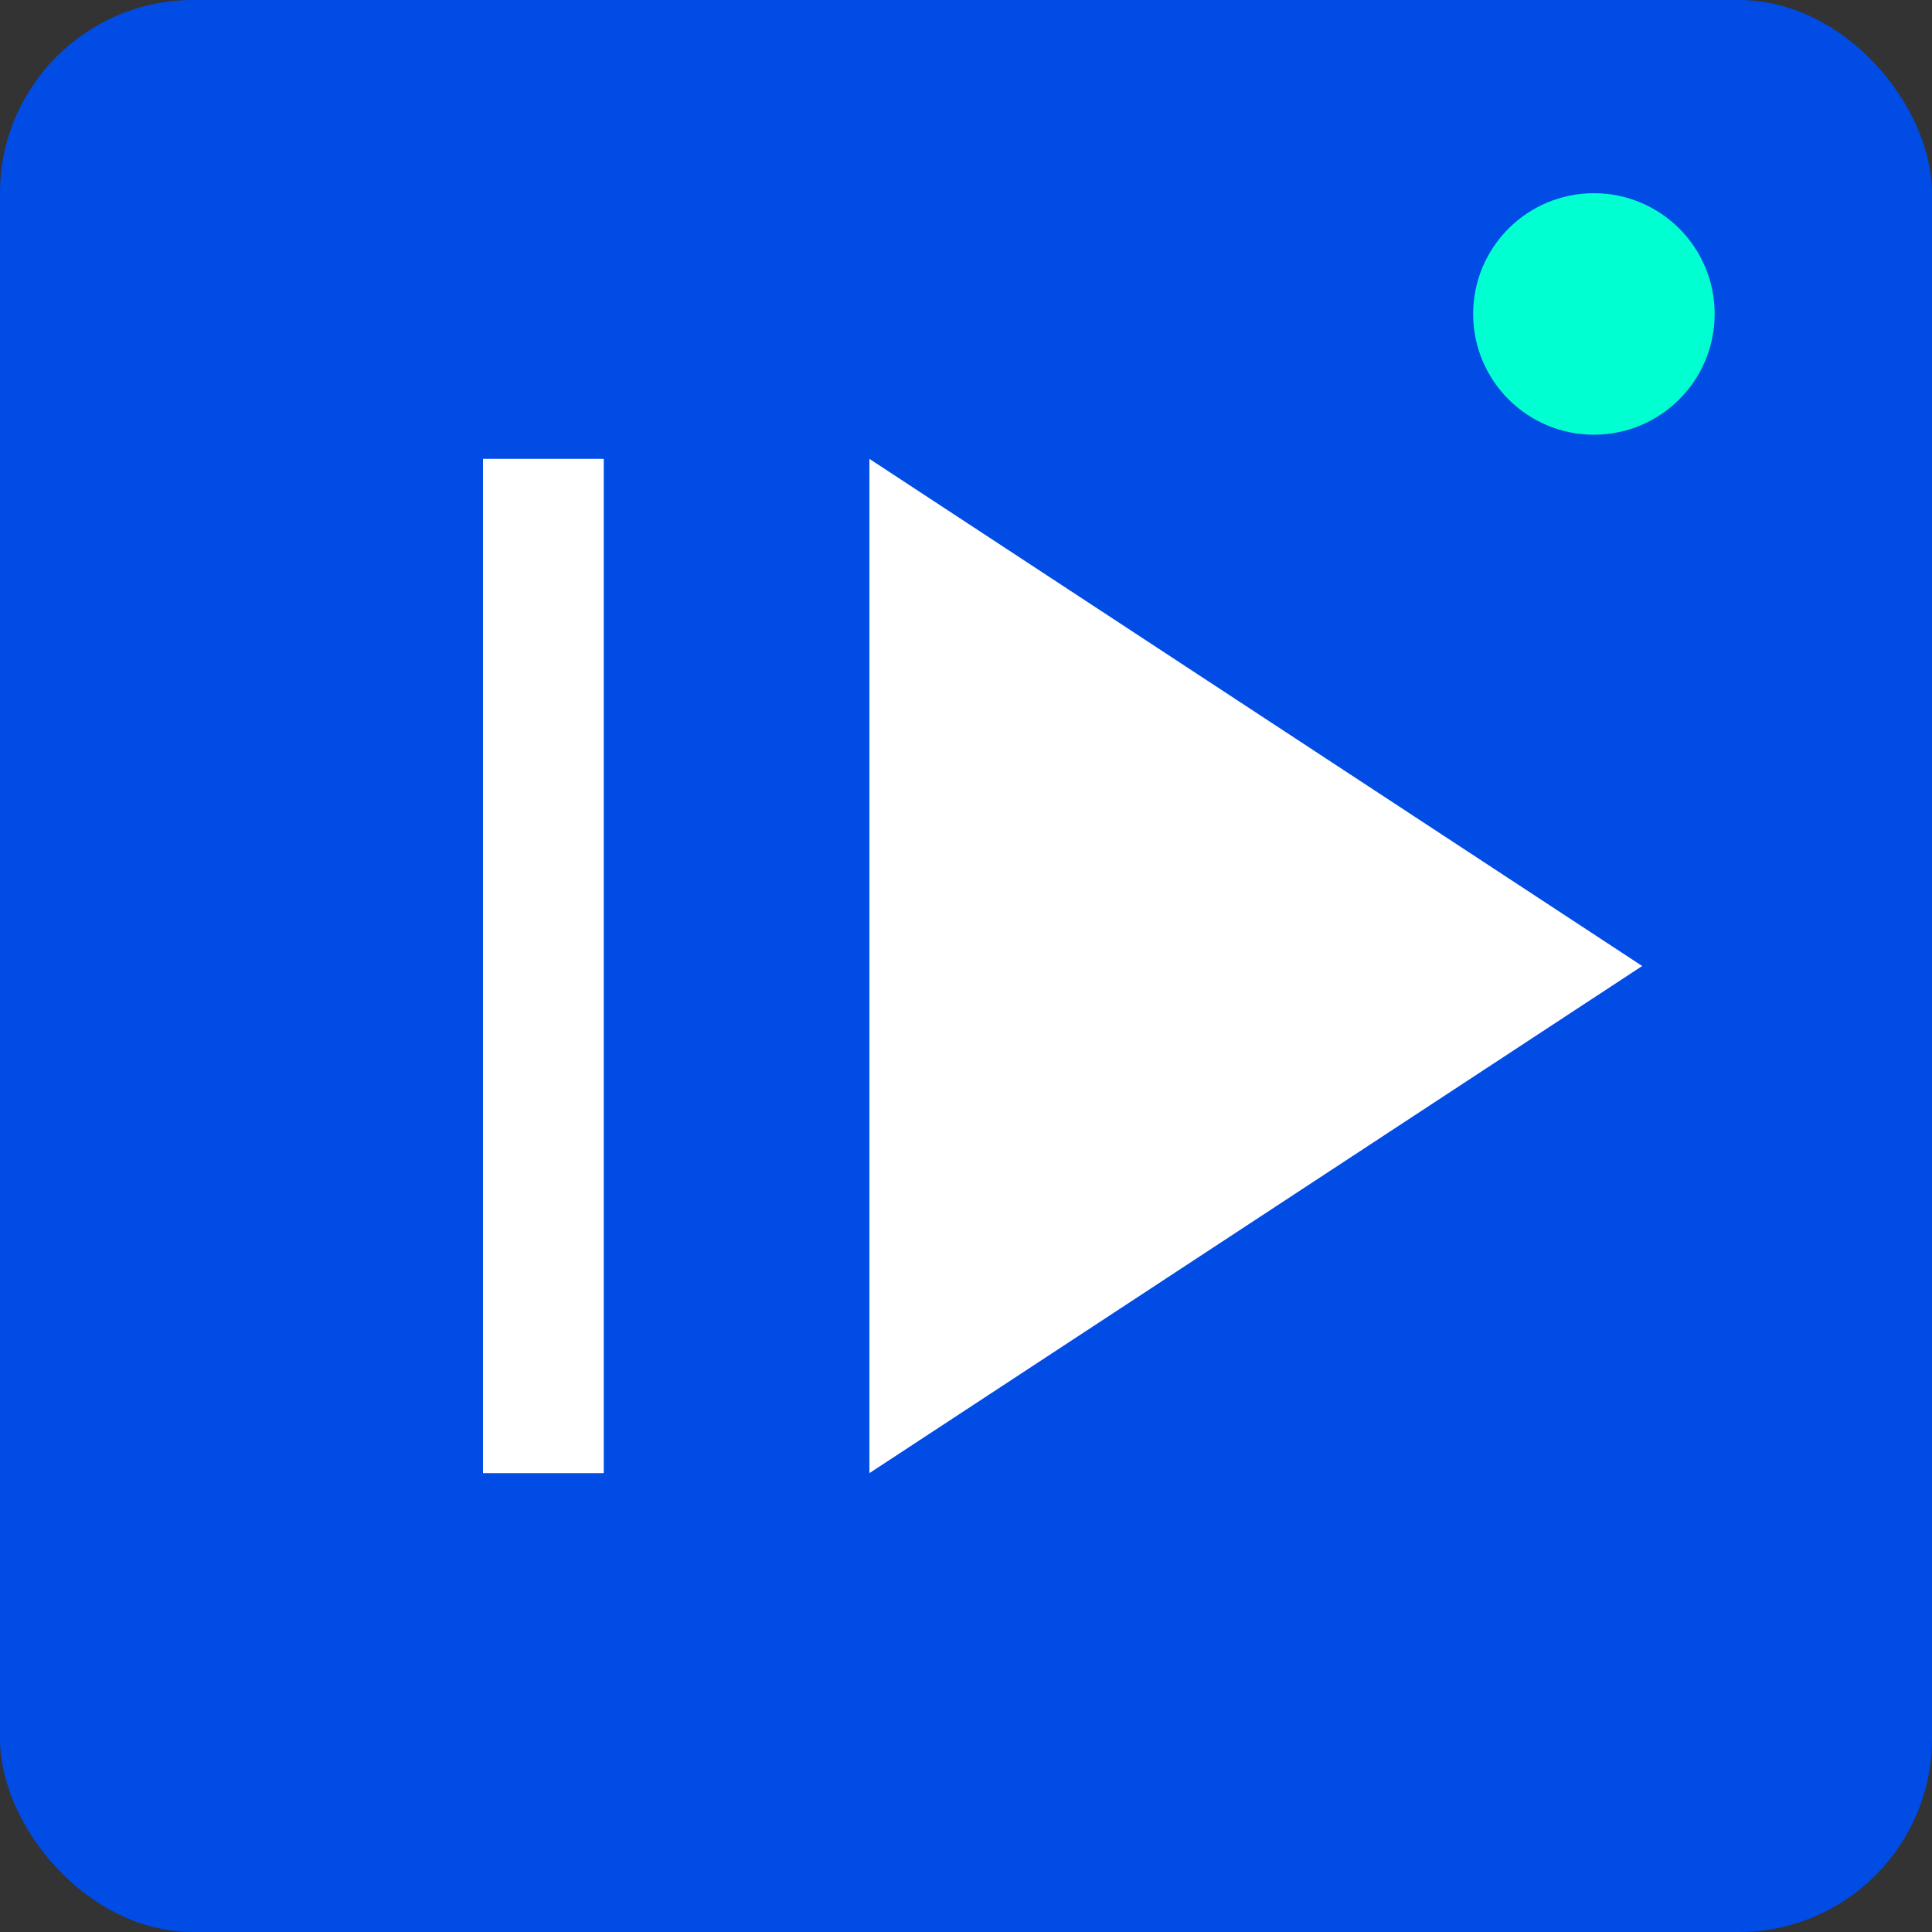
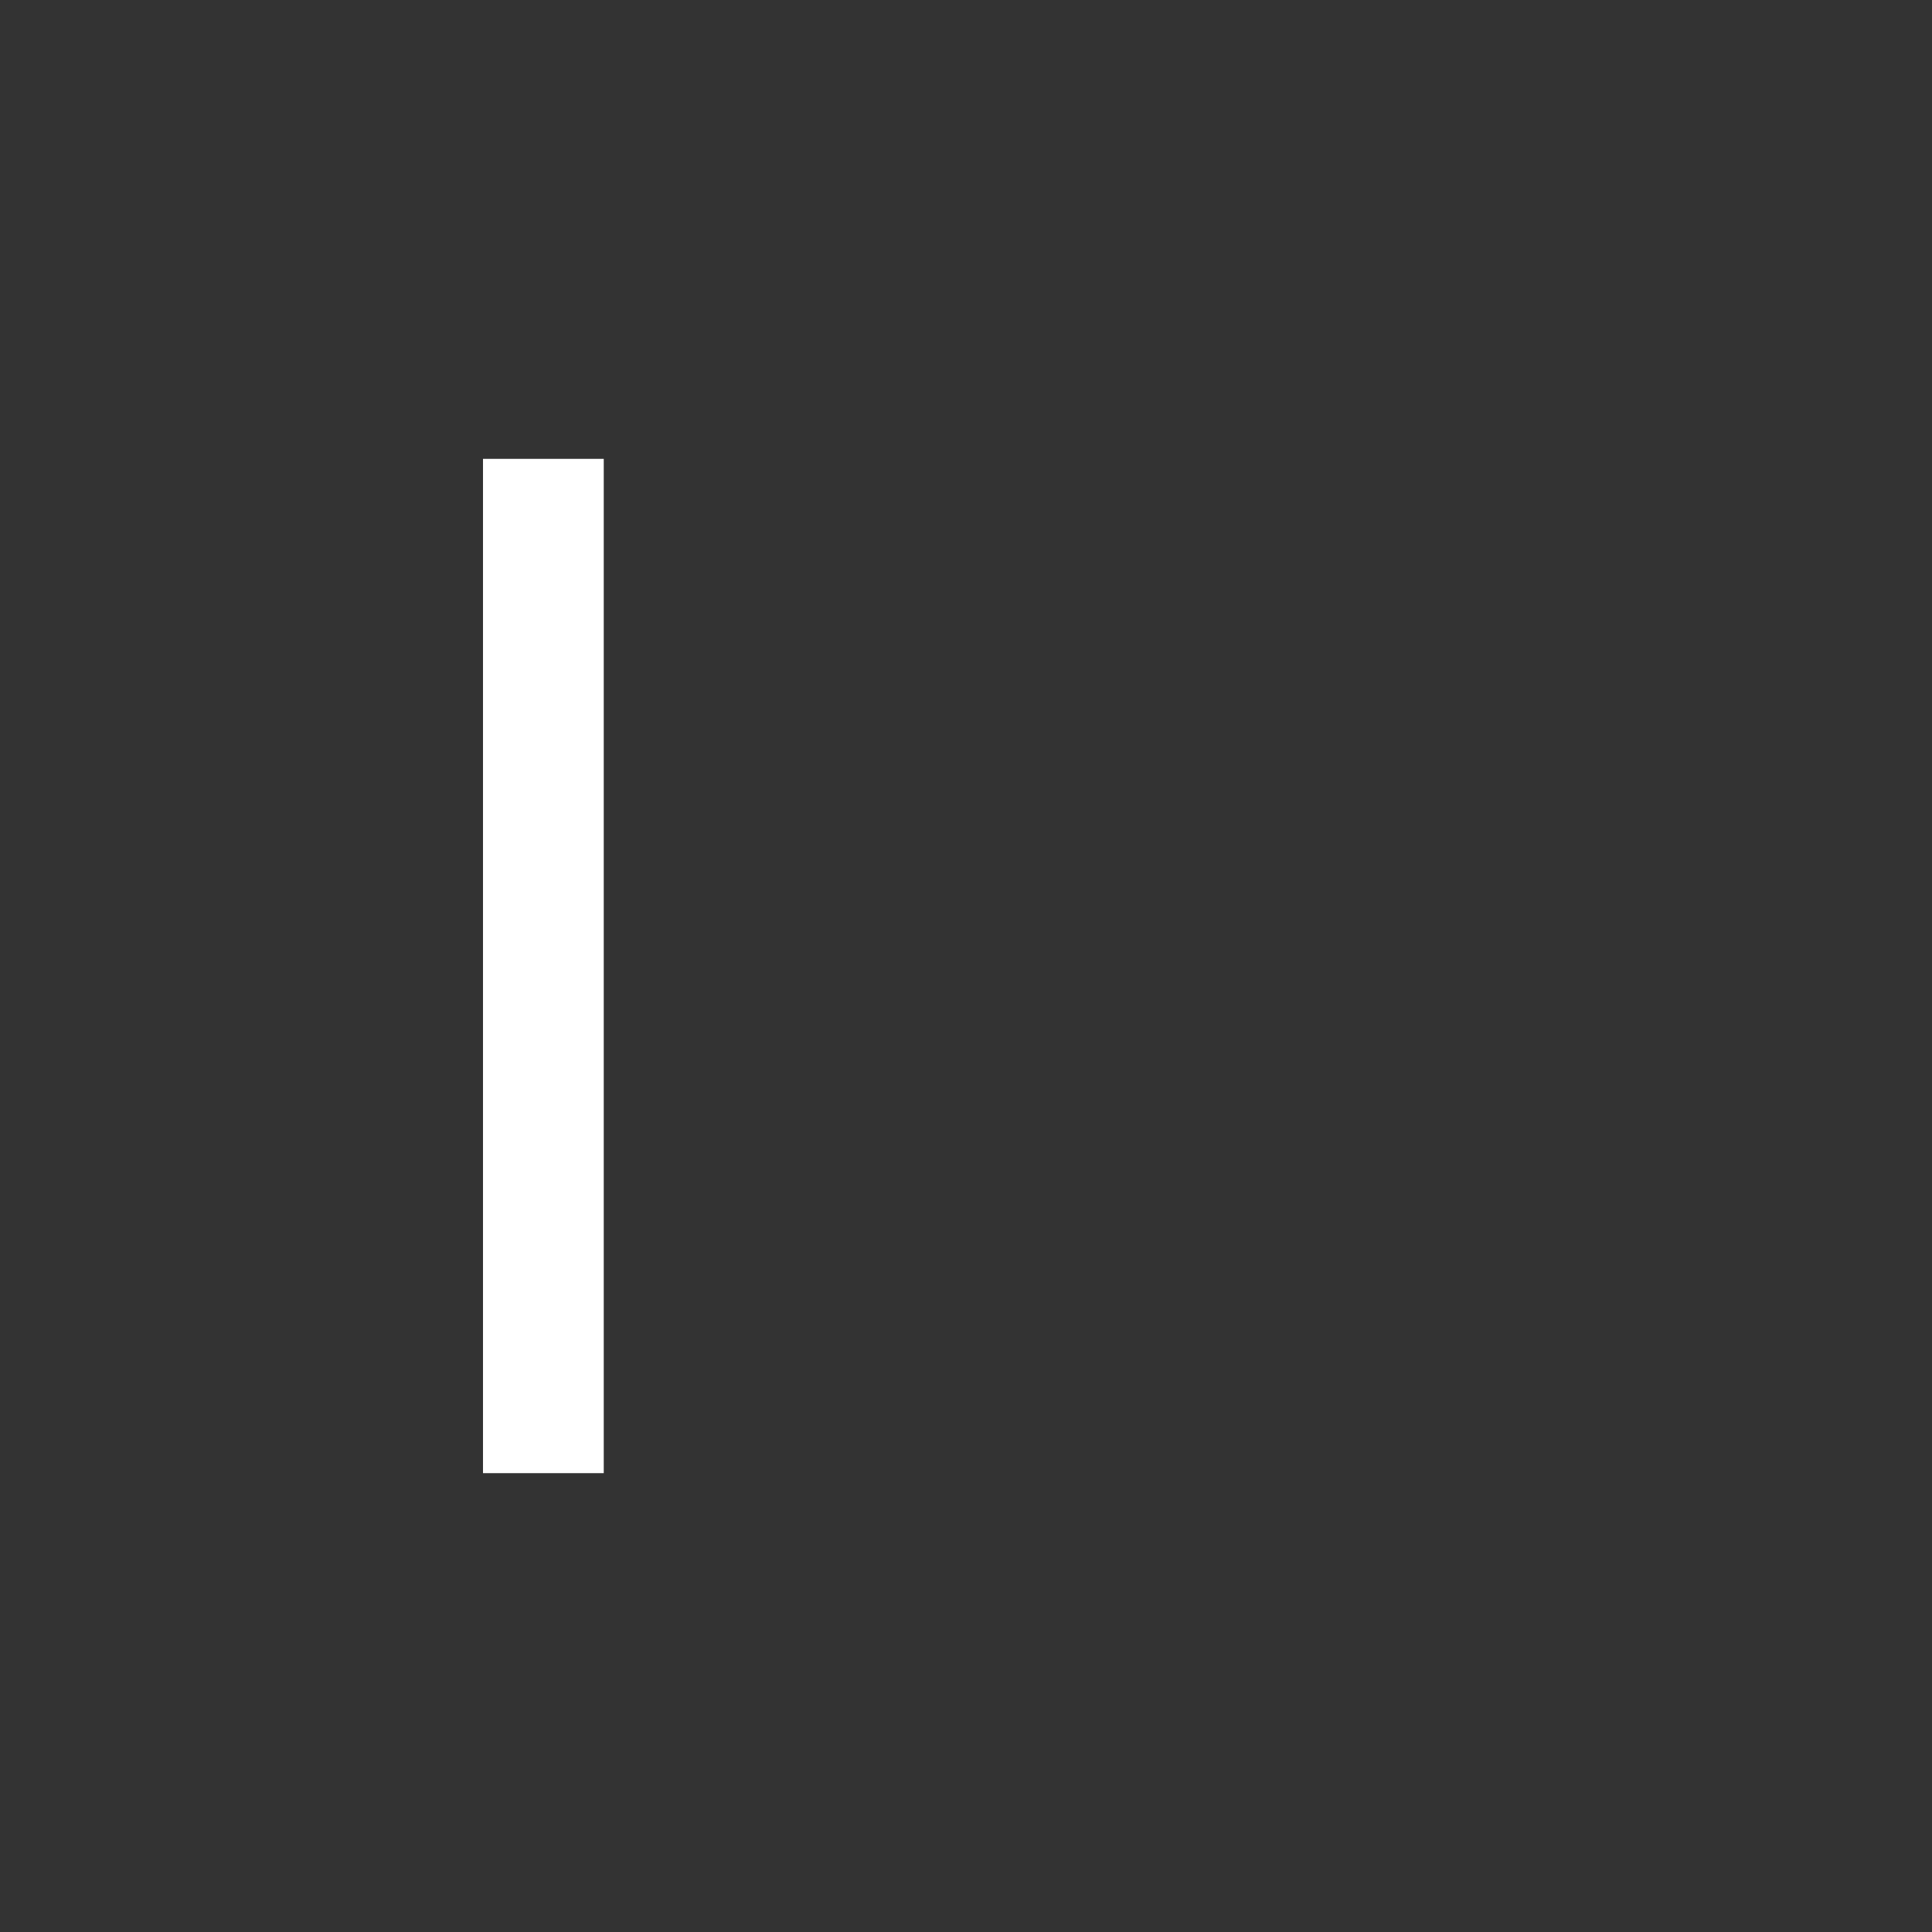
<svg xmlns="http://www.w3.org/2000/svg" width="80" height="80" viewBox="0 0 80 80" fill="none">
  <rect x="0" y="0" width="80" height="80" fill="#333333" stroke="none" />
-   <rect width="80" height="80" rx="8" fill="#004CE5" />
  <line x1="22.5" y1="19" x2="22.5" y2="61" stroke="white" stroke-width="5" />
-   <path d="M36 61V19L68 40L36 61Z" fill="white" />
-   <circle cx="66" cy="13" r="5" fill="#00FFD1" />
</svg>